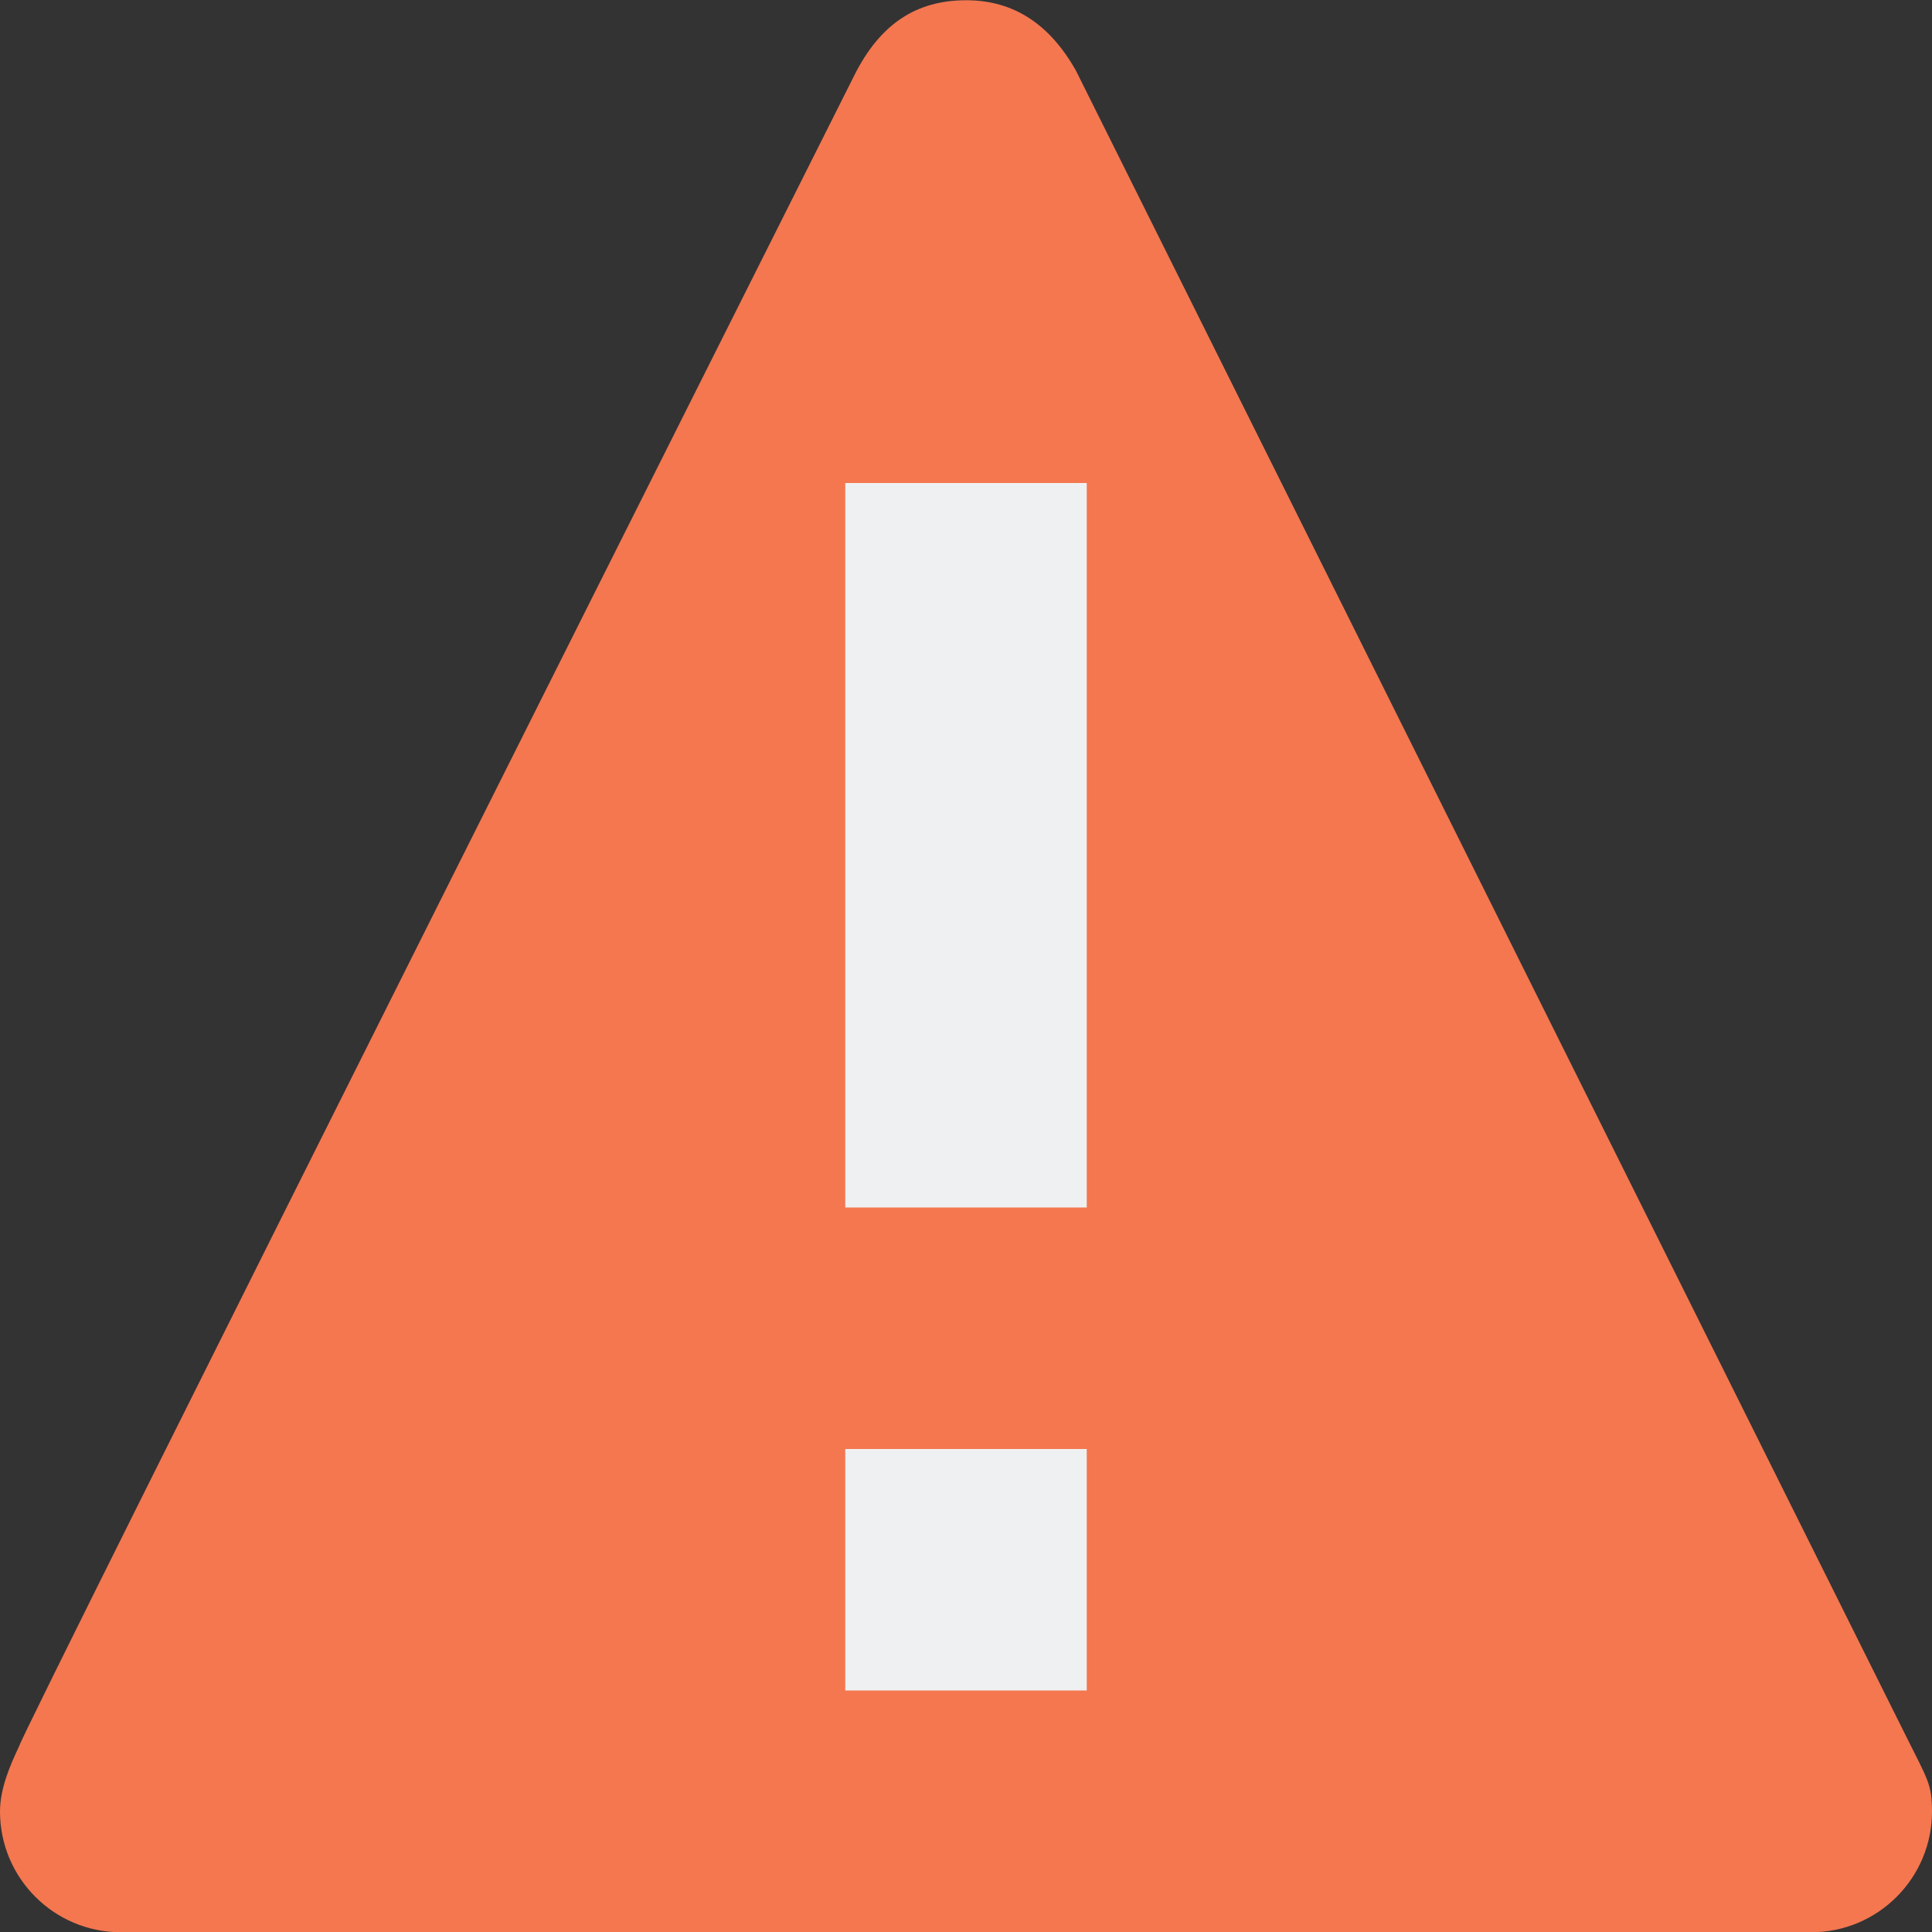
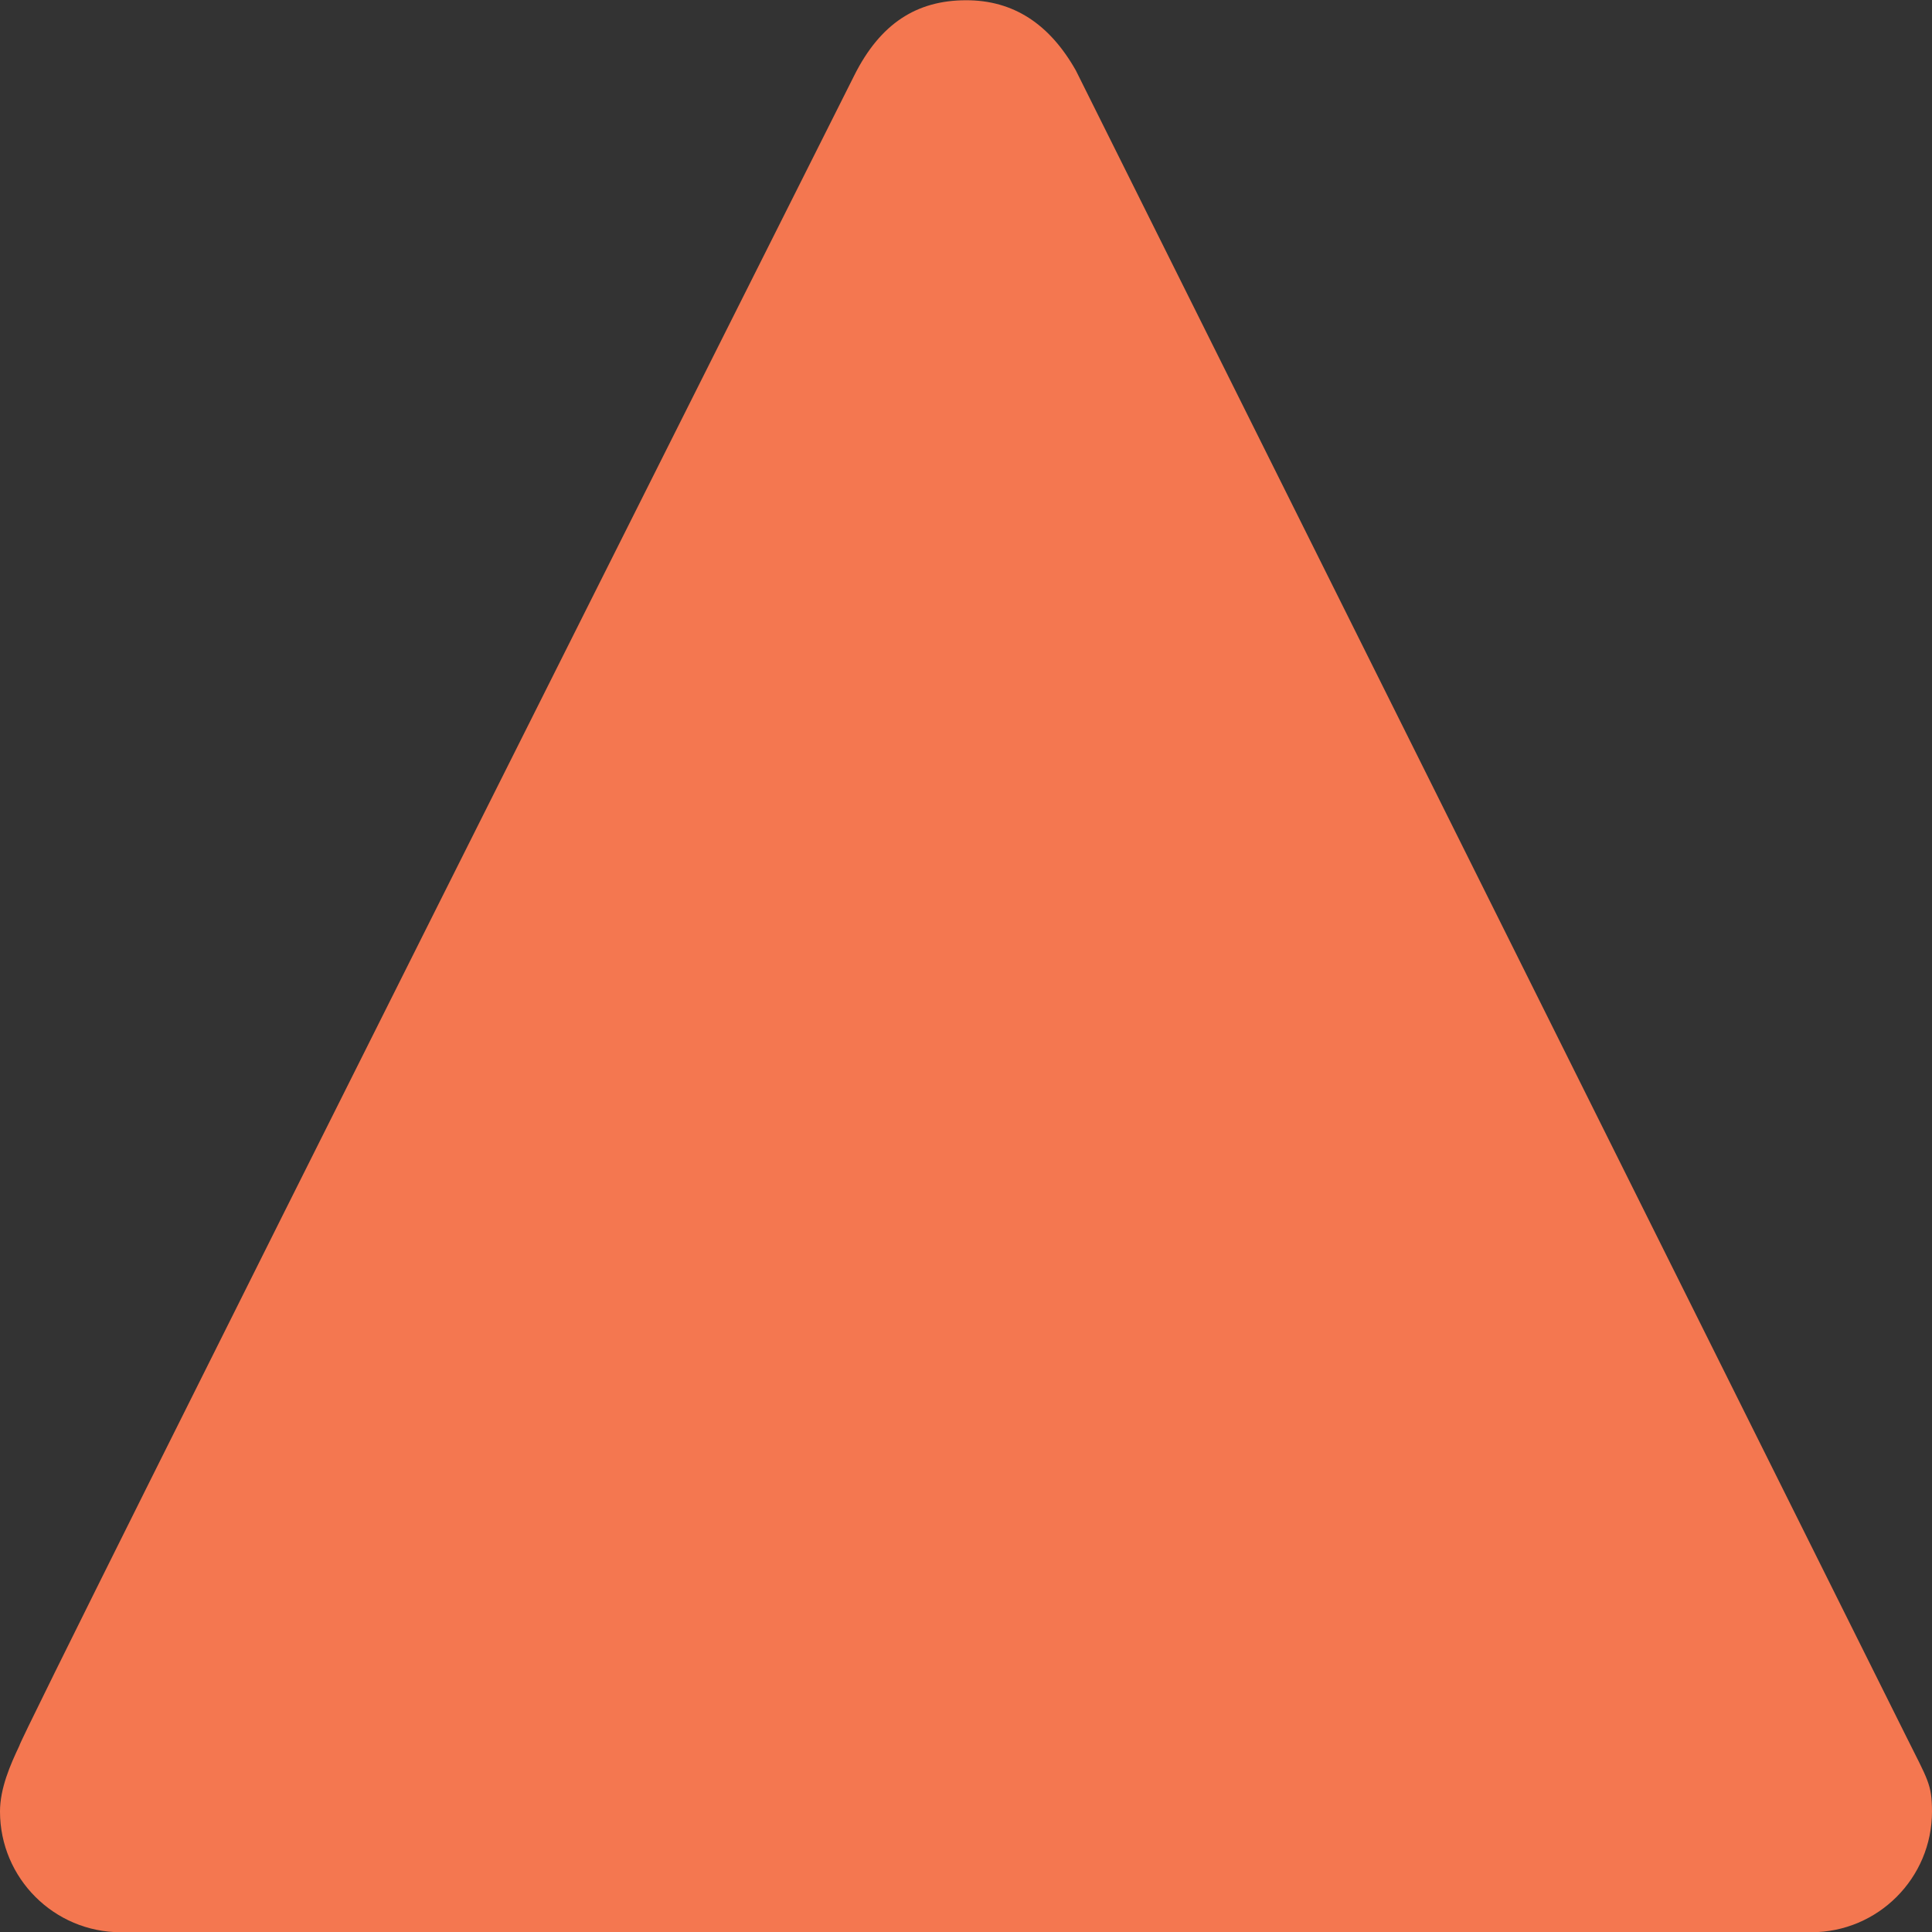
<svg xmlns="http://www.w3.org/2000/svg" xmlns:ns1="http://www.inkscape.org/namespaces/inkscape" xmlns:ns2="http://sodipodi.sourceforge.net/DTD/sodipodi-0.dtd" width="8" version="1.1" height="8" viewBox="0 0 8 8" id="svg2" ns1:version="0.91 r13725" ns2:docname="emblem-warning.svg">
  <rect x="0" y="0" width="8" height="8" fill="#333333" stroke="none" />
  <style id="current-color-scheme" type="text/css">
      .ColorScheme-Text {
        color:#4d4d4d;
      }
      .ColorScheme-Background {
        color:#eff0f1;
      }
      .ColorScheme-Highlight {
        color:#3daee9;
      }
      .ColorScheme-ViewText {
        color:#31363b;
      }
      .ColorScheme-ViewBackground {
        color:#fcfcfc;
      }
      .ColorScheme-ViewHover {
        color:#93cee9;
      }
      .ColorScheme-ViewFocus{
        color:#3daee9;
      }
      .ColorScheme-ButtonText {
        color:#31363b;
      }
      .ColorScheme-ButtonBackground {
        color:#eff0f1;
      }
      .ColorScheme-ButtonHover {
        color:#93cee9;
      }
      .ColorScheme-ButtonFocus{
        color:#3daee9;
      }
      </style>
  <g ns1:label="Capa 1" ns1:groupmode="layer" id="layer1" transform="matrix(1 0 0 1 -7 -1037.362)">
    <g ns1:label="Capa 1" style="fill:#f47750" id="layer1-3" transform="matrix(1 0 0 1 -6.949 -4.064)">
      <path ns1:connector-curvature="0" style="fill-rule:evenodd" id="path4248" d="M 4,0 C 3.796,2.5315917e-4 3.645,0.096 3.537,0.312 c 0,0 -3.46,6.888 -3.457,6.916 C 0.043,7.306 -1.2456632e-5,7.404 0,7.5 0,7.776 0.224,8 0.5,8 l 7,0 C 7.776,8 8,7.776 8,7.5 8,7.387 7.982,7.368 7.893,7.189 l -3.438,-6.898 C 4.346,0.098 4.196,-3.3128801e-4 4,0 Z" transform="matrix(1 0 0 1 13.949 1041.427)" />
    </g>
-     <path style="fill:currentColor;fill-opacity:1;stroke:none" d="M 3.5 2 L 3.5 5 L 4.5 5 L 4.5 2 L 3.5 2 z M 3.5 6 L 3.5 7 L 4.5 7 L 4.5 6 L 3.5 6 z " transform="translate(7,1037.362)" id="rect4241" class="ColorScheme-Background" />
  </g>
</svg>